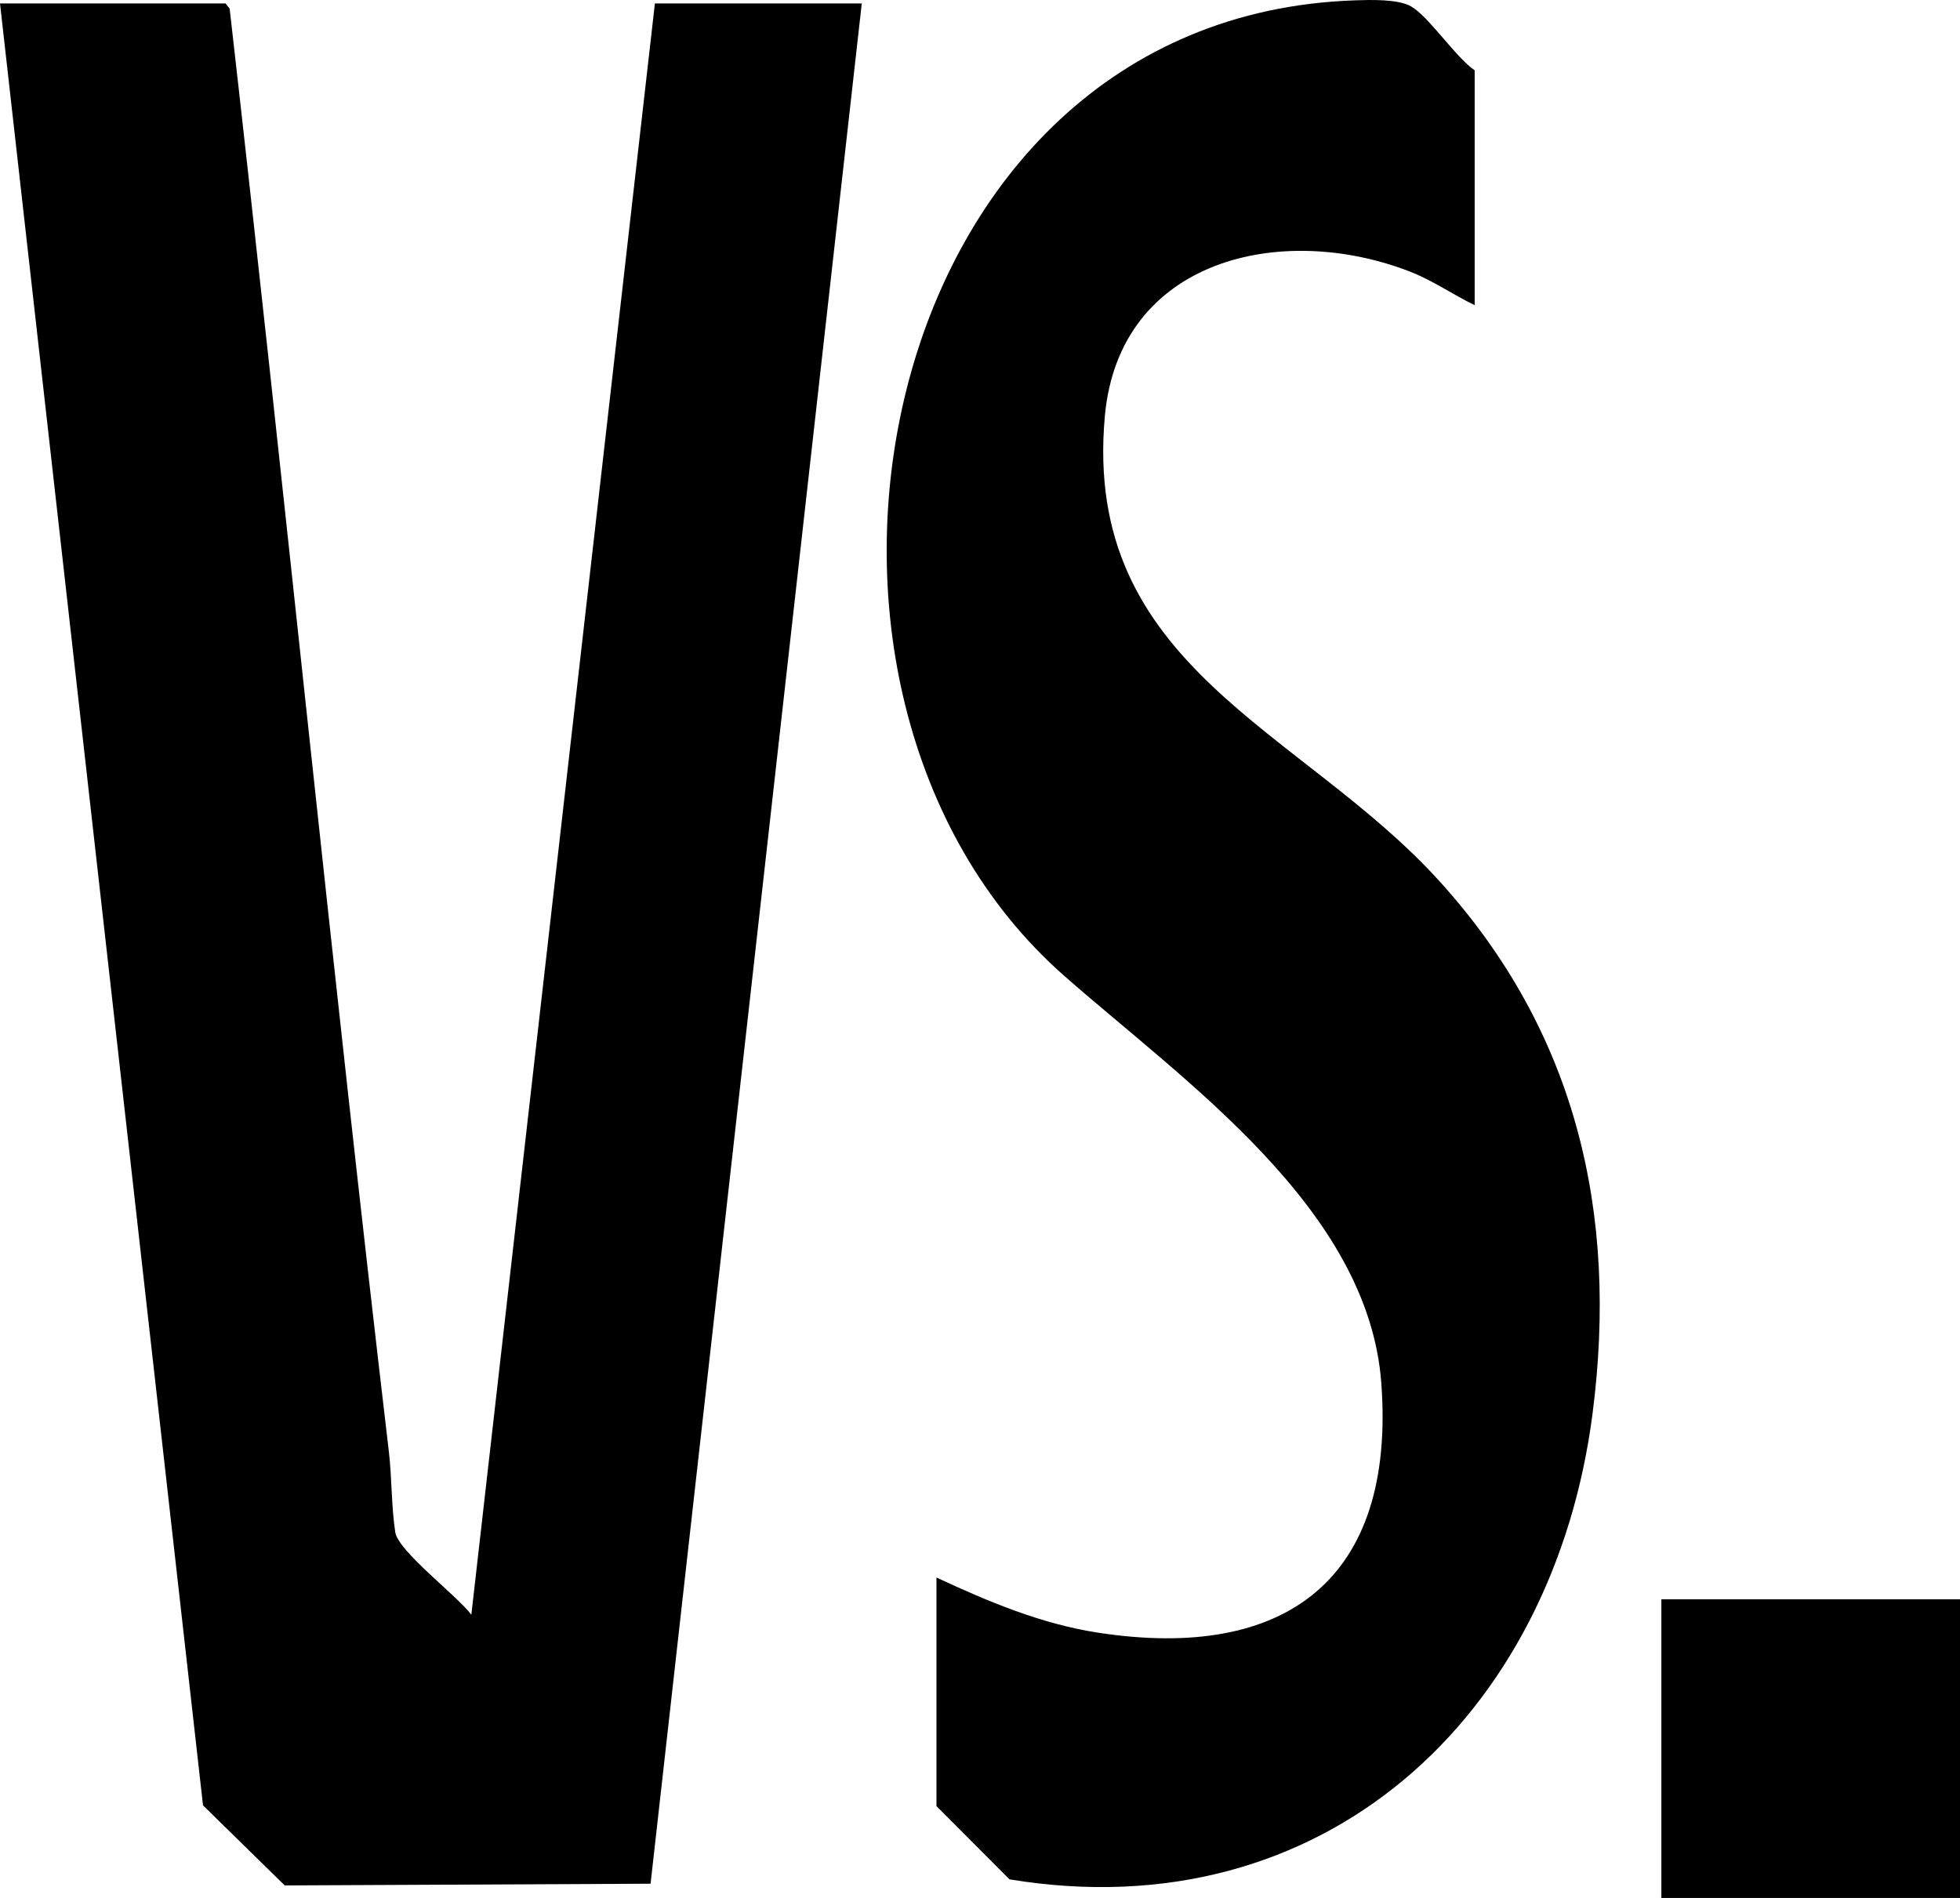
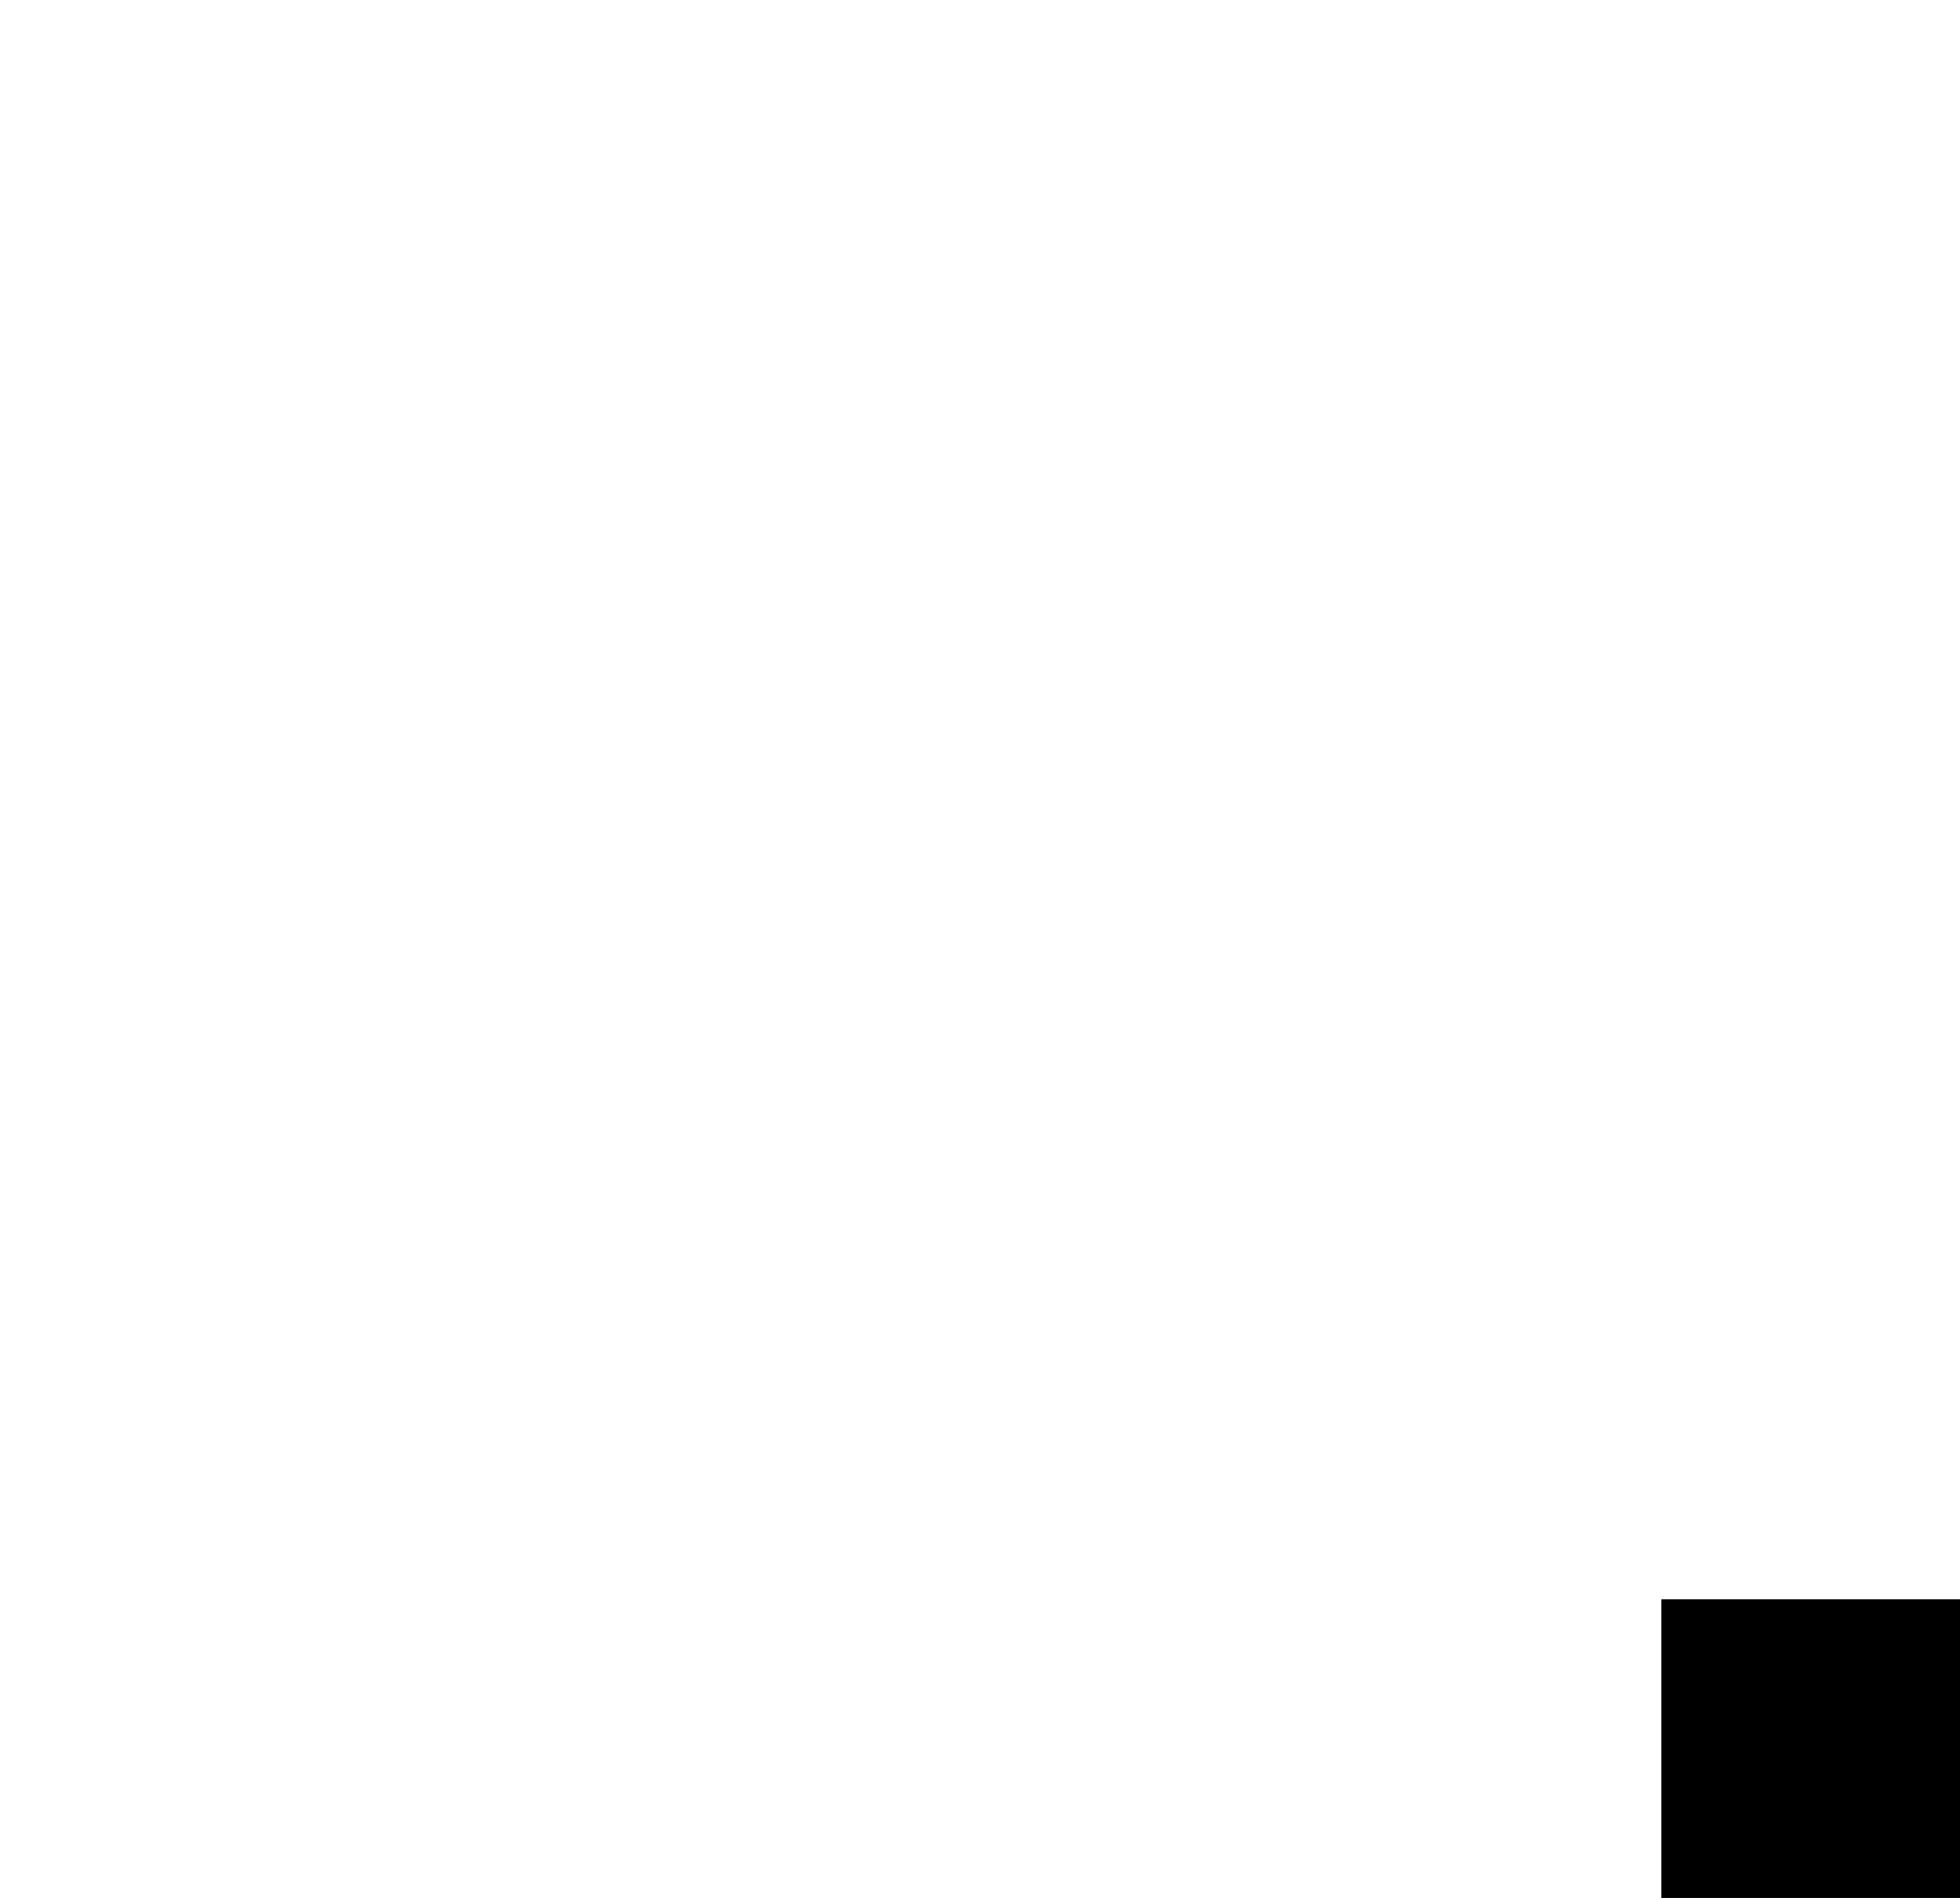
<svg xmlns="http://www.w3.org/2000/svg" id="Layer_1" data-name="Layer 1" viewBox="0 0 629 609.11">
  <rect x="533.16" y="513.26" width="95.85" height="95.84" />
-   <path d="M276.56,1.1l-67.78,603.44-117.41.55-26.22-25.7L0,1.1h72.39l1.31,1.68c17.6,154.27,32.91,308.86,51.09,463.07.98,8.27.8,17.82,2.06,25.89.96,6.17,20.06,20.51,24.41,26.49L210.17,1.1h66.39Z" />
-   <path d="M473.25,97.94c-6.96-3.38-13.45-7.92-20.7-10.75-41.23-16.06-93.38-4.16-97.98,46.32-7.33,80.5,62.78,100.23,107.22,149.11,43.97,48.37,57.62,106.55,49.28,171.11-12.56,97.21-86.38,166.03-187.1,149.41l-23.44-23.49v-73.38c16.51,7.69,33.53,14.87,51.71,17.68,60.37,9.33,95.71-17.06,91.05-80.06-4.15-56.17-63.21-96.78-101.84-130.79C238.05,222.07,279.34,5.35,434.82.11c4.85-.16,13.85-.47,18.01,1.94,5.81,3.37,14.18,16.2,20.42,20.51v75.38Z" />
</svg>